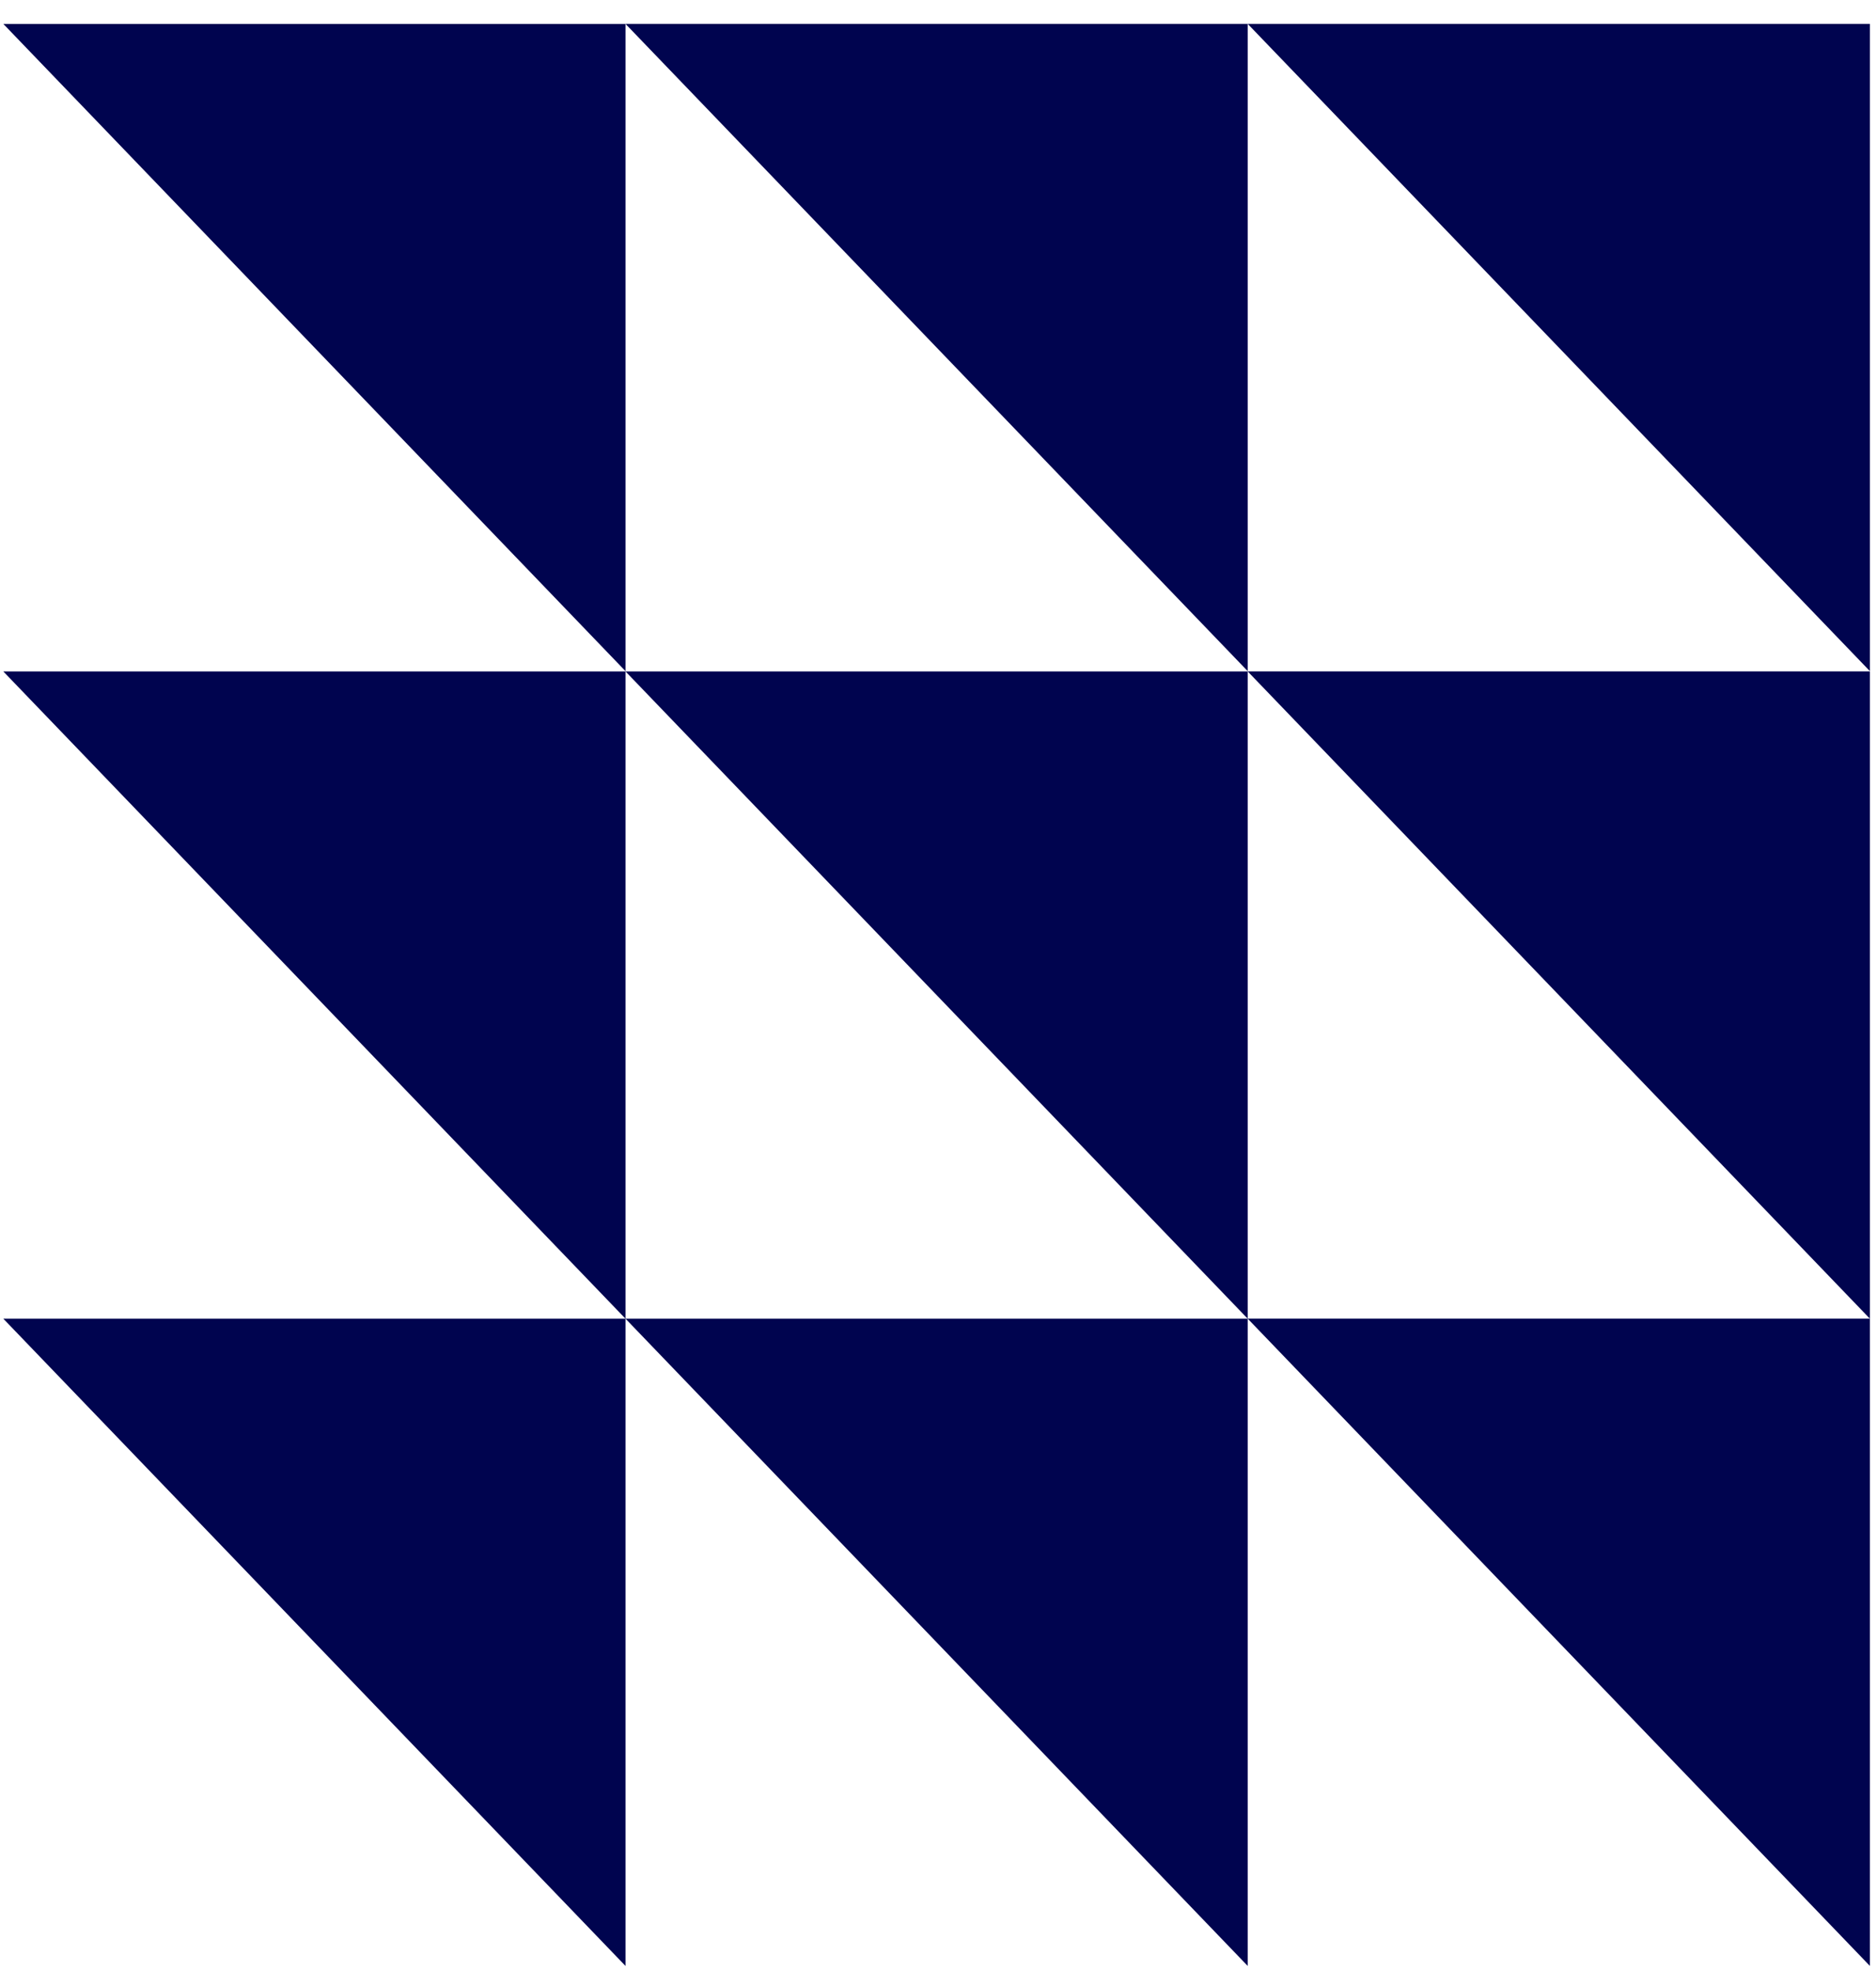
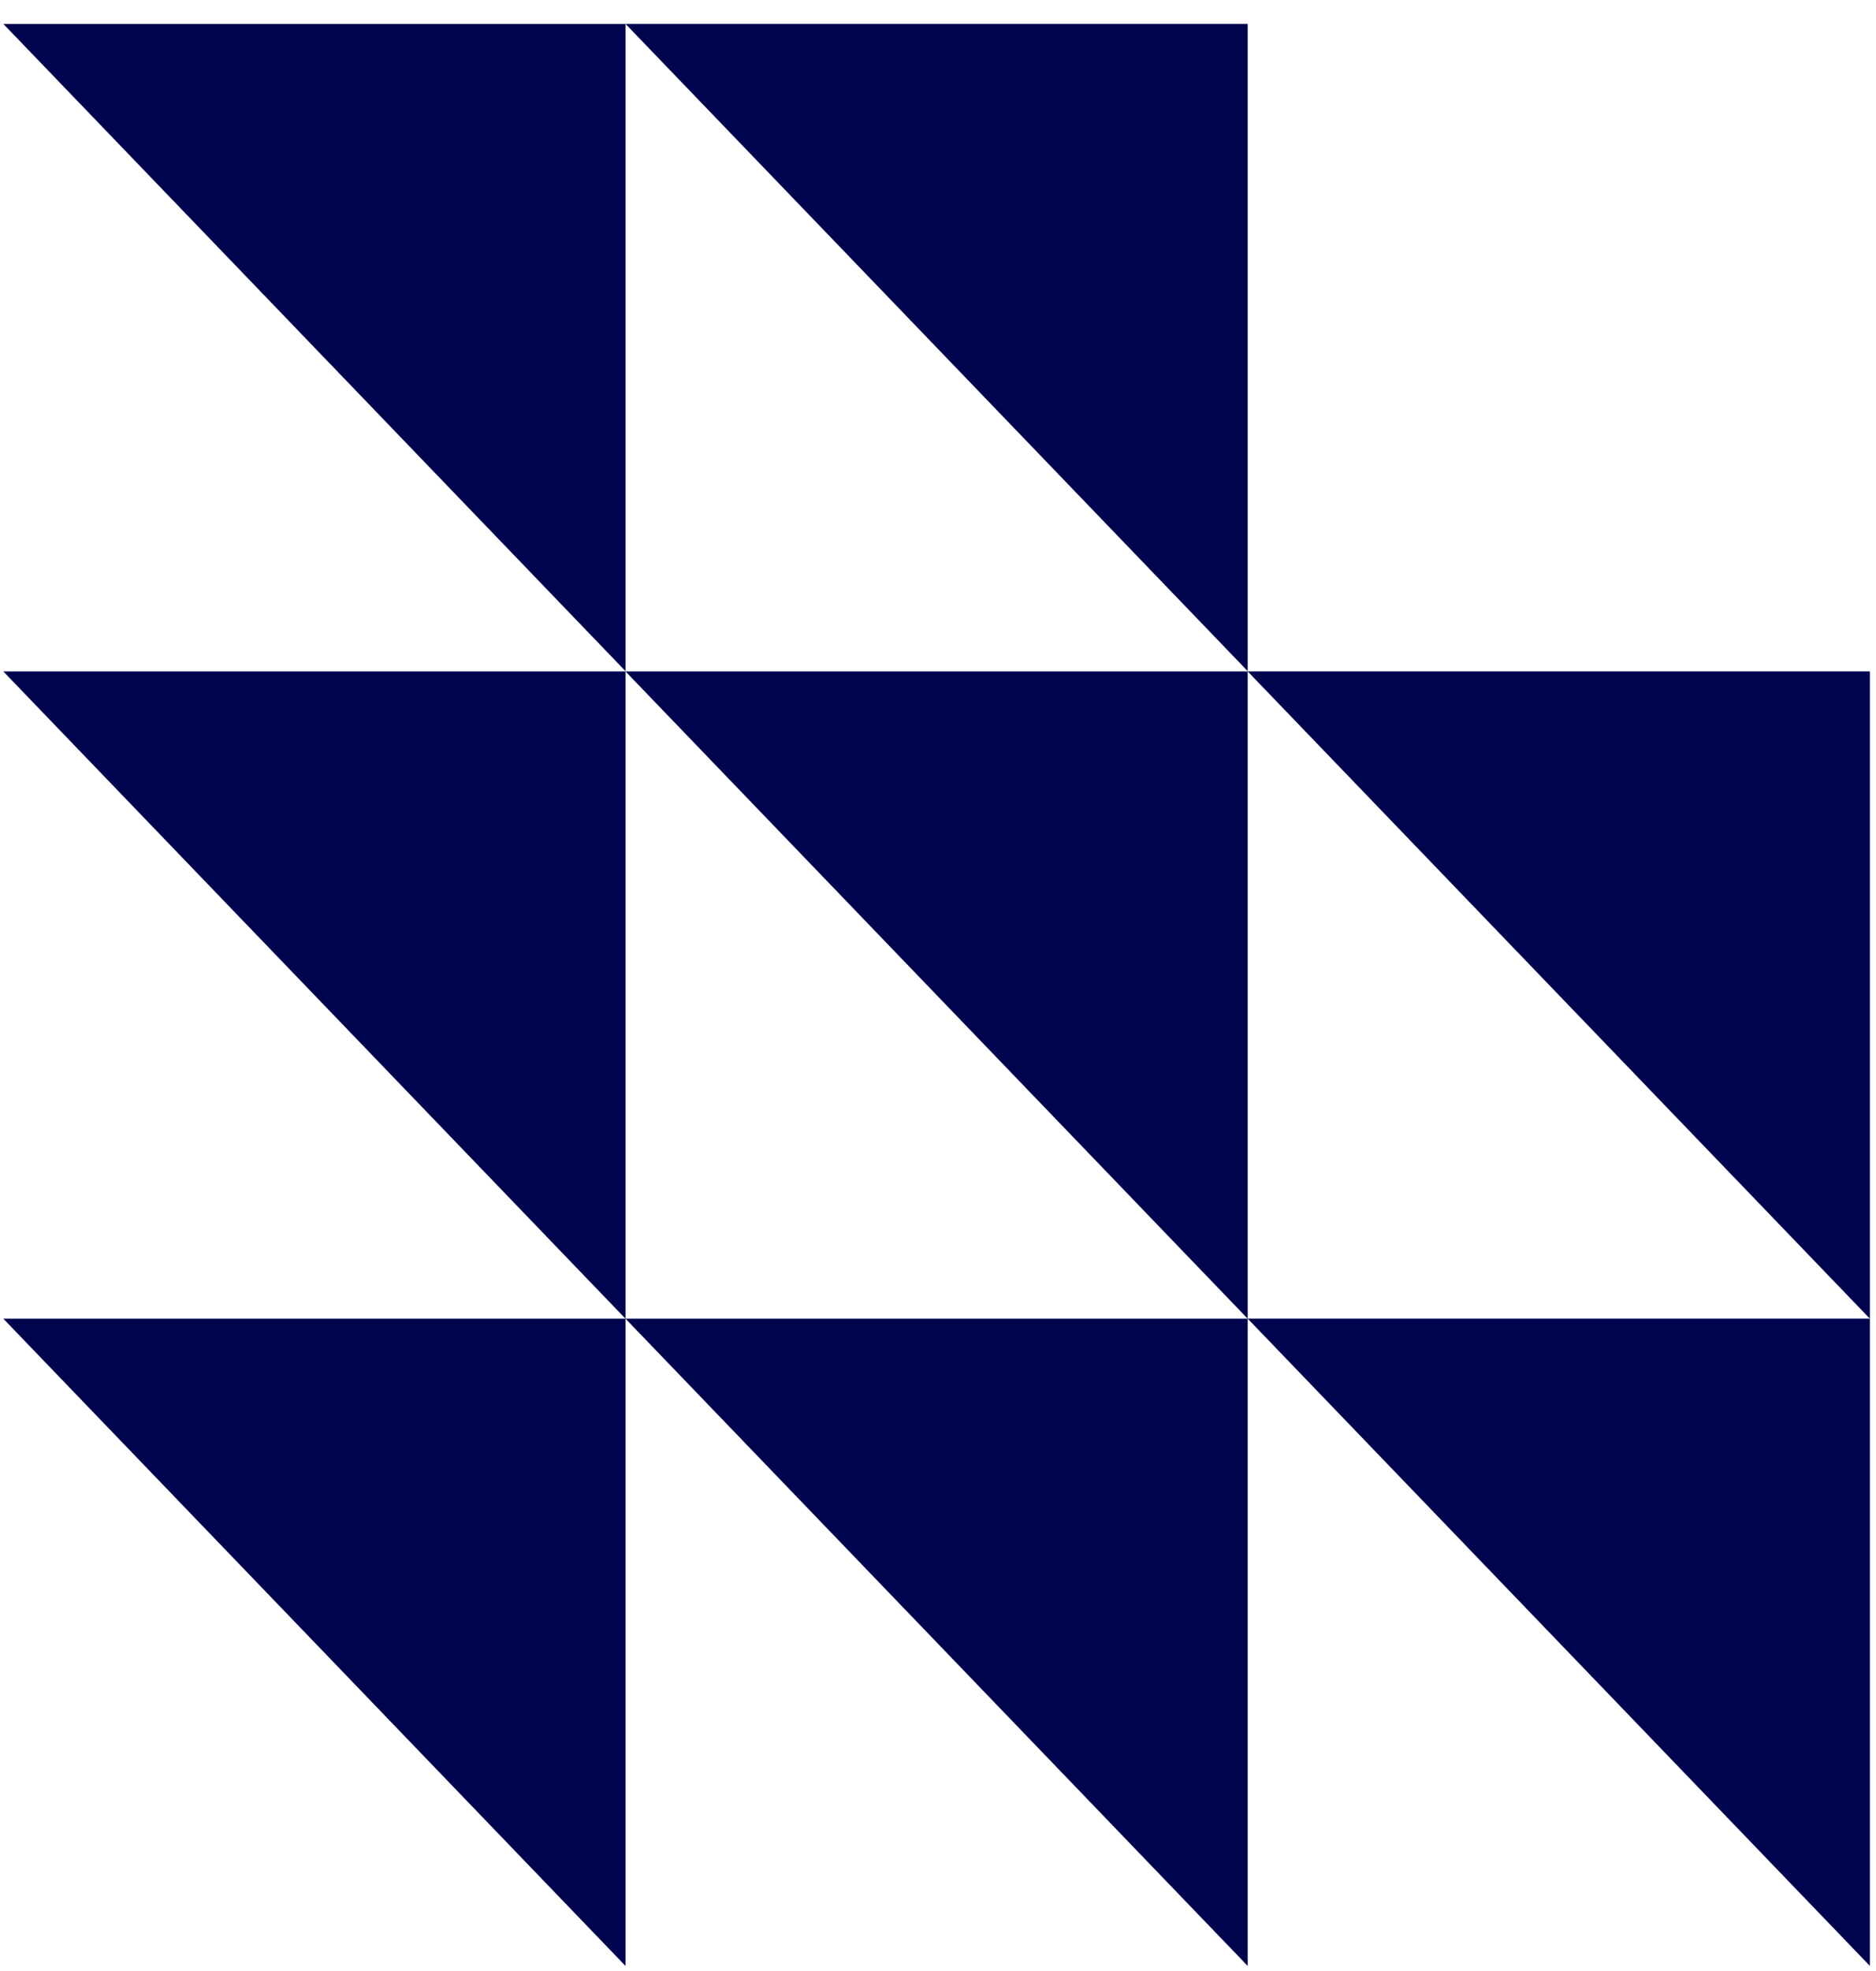
<svg xmlns="http://www.w3.org/2000/svg" fill="none" height="63" viewBox="0 0 60 63" width="60">
-   <path d="m.107 42.151h19.899v20.688zm19.899 0v-20.688h-19.899zm0-20.698v-20.688h-19.899zm19.899 41.385v-20.688h-19.899zm0-20.688v-20.688h-19.899zm0-20.698v-20.688h-19.899zm19.899 41.385v-20.688h-19.899zm0-20.688v-20.688h-19.899zm0-20.698v-20.688h-19.899z" fill="#00044f" />
+   <path d="m.107 42.151h19.899v20.688zm19.899 0v-20.688h-19.899zm0-20.698v-20.688h-19.899zm19.899 41.385v-20.688h-19.899zm0-20.688v-20.688h-19.899zm0-20.698v-20.688h-19.899zm19.899 41.385v-20.688h-19.899zm0-20.688v-20.688h-19.899zm0-20.698h-19.899z" fill="#00044f" />
</svg>